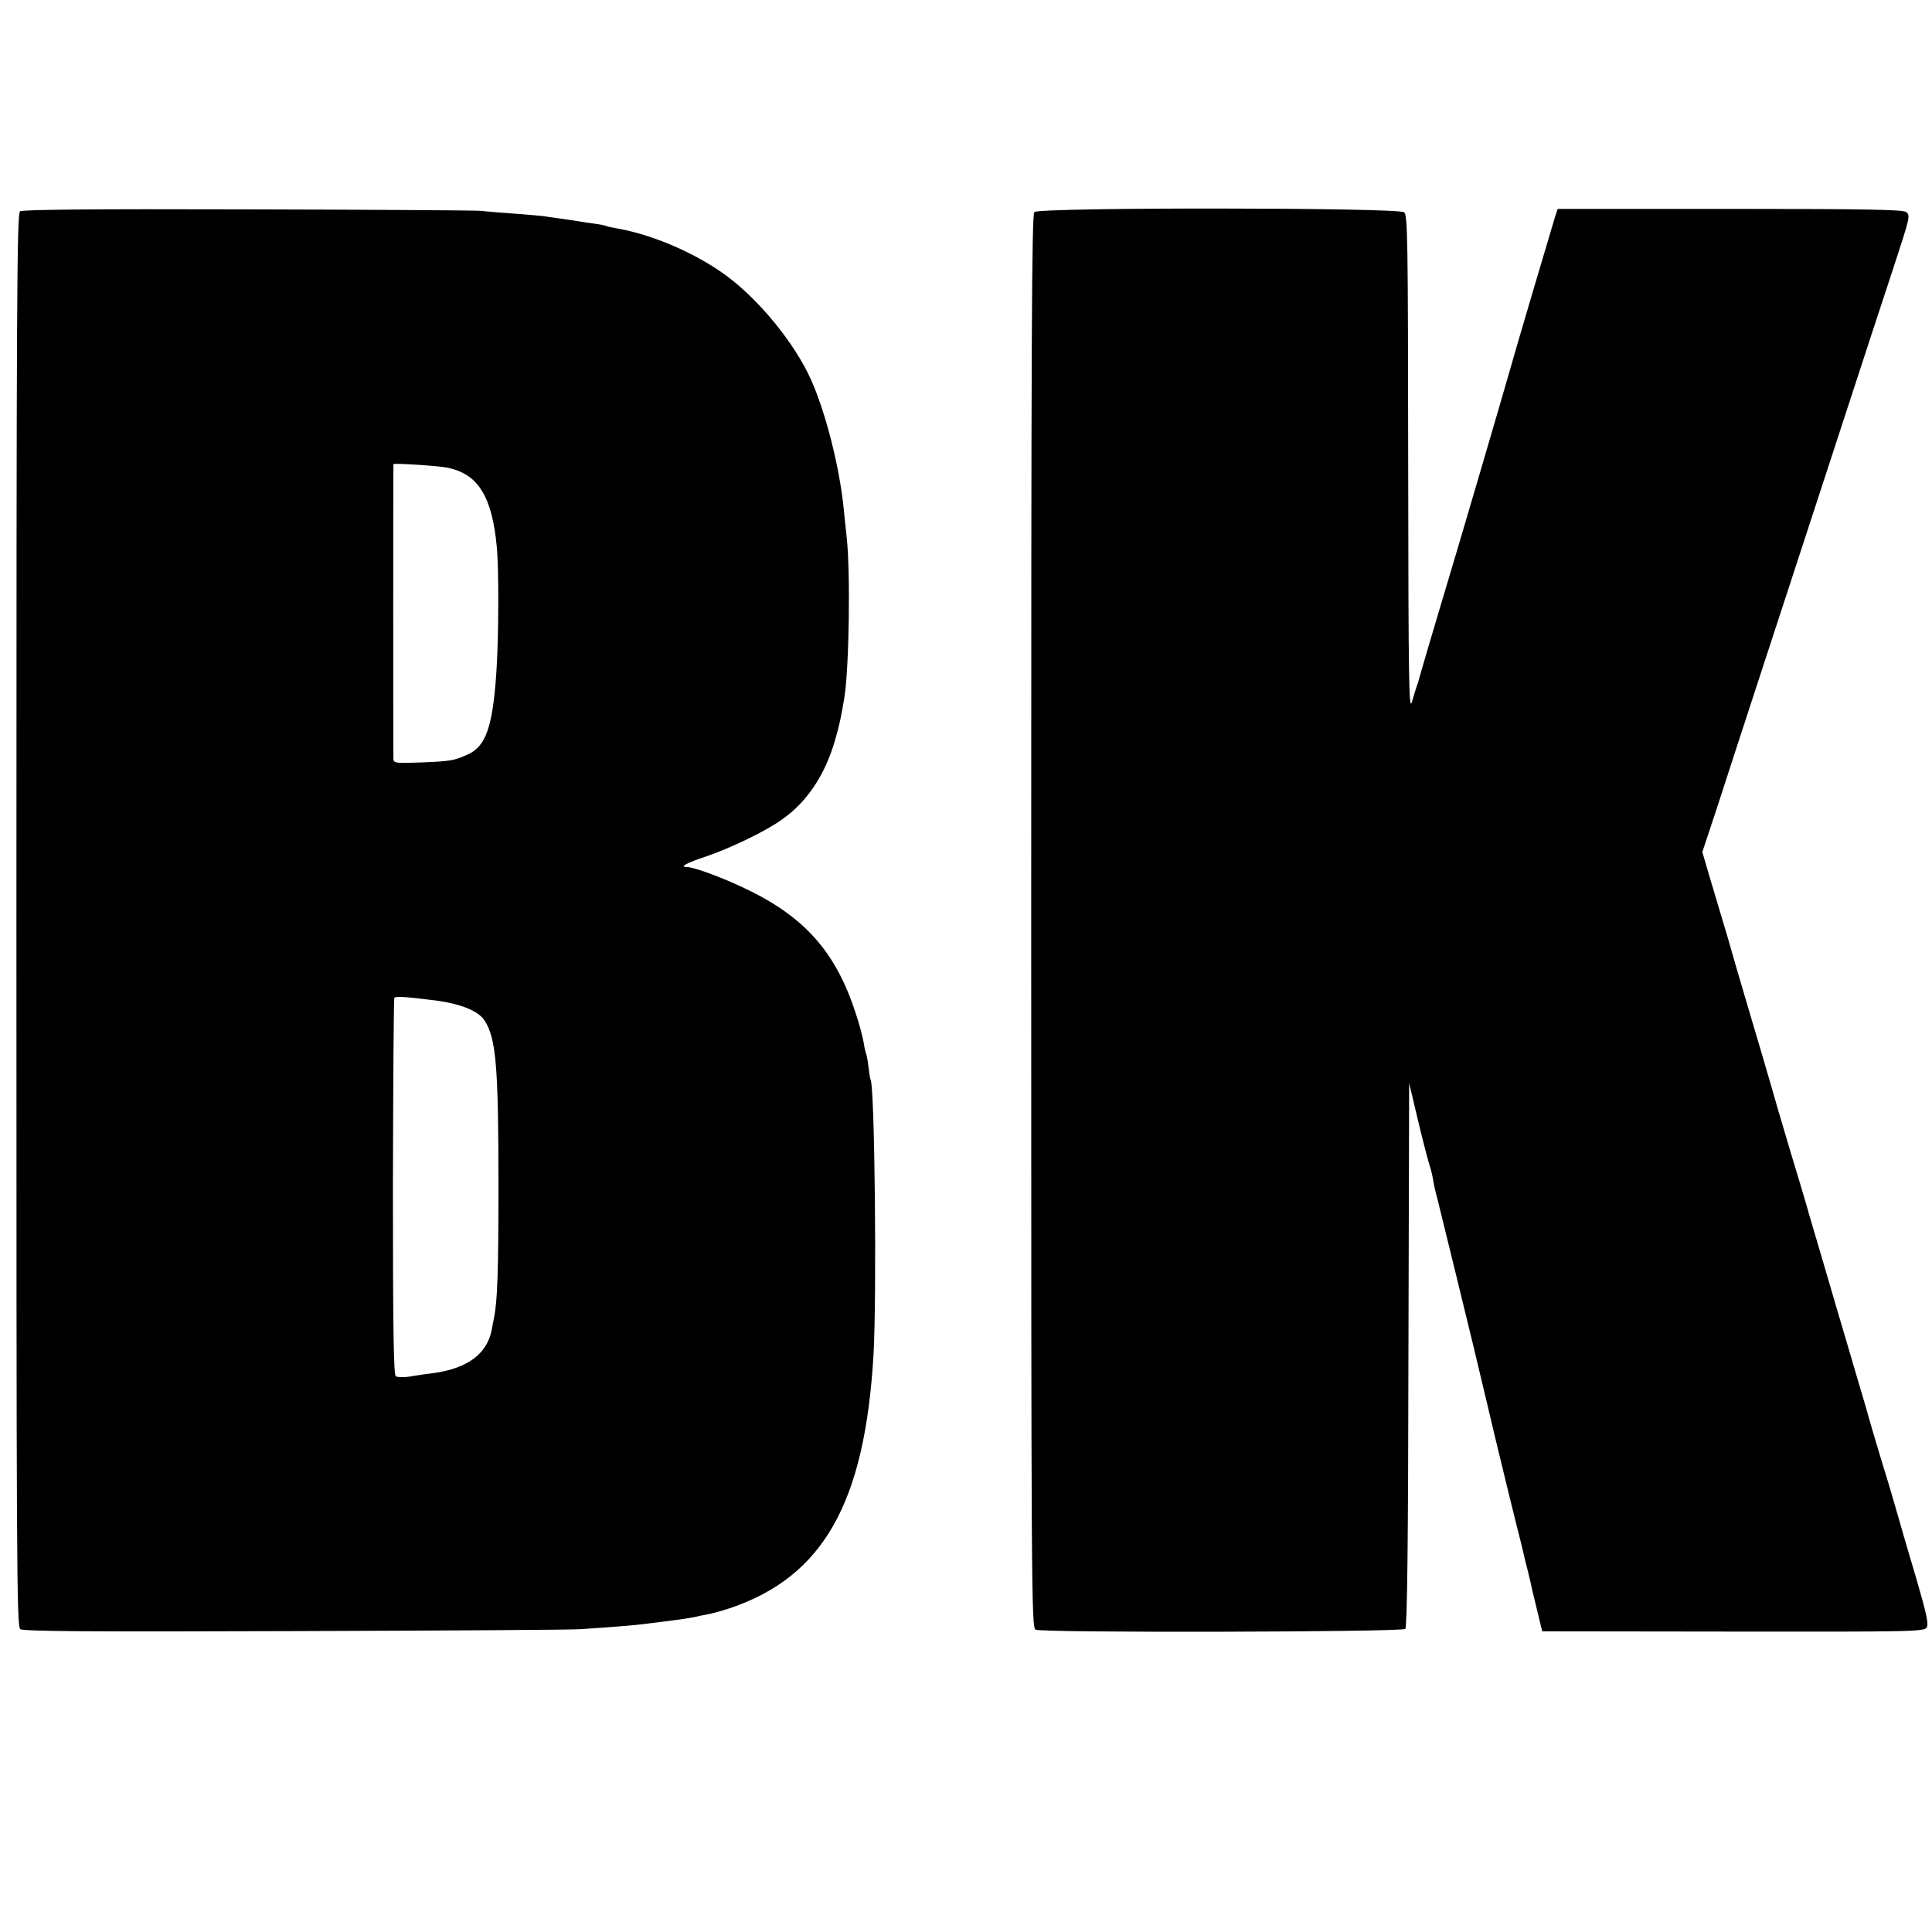
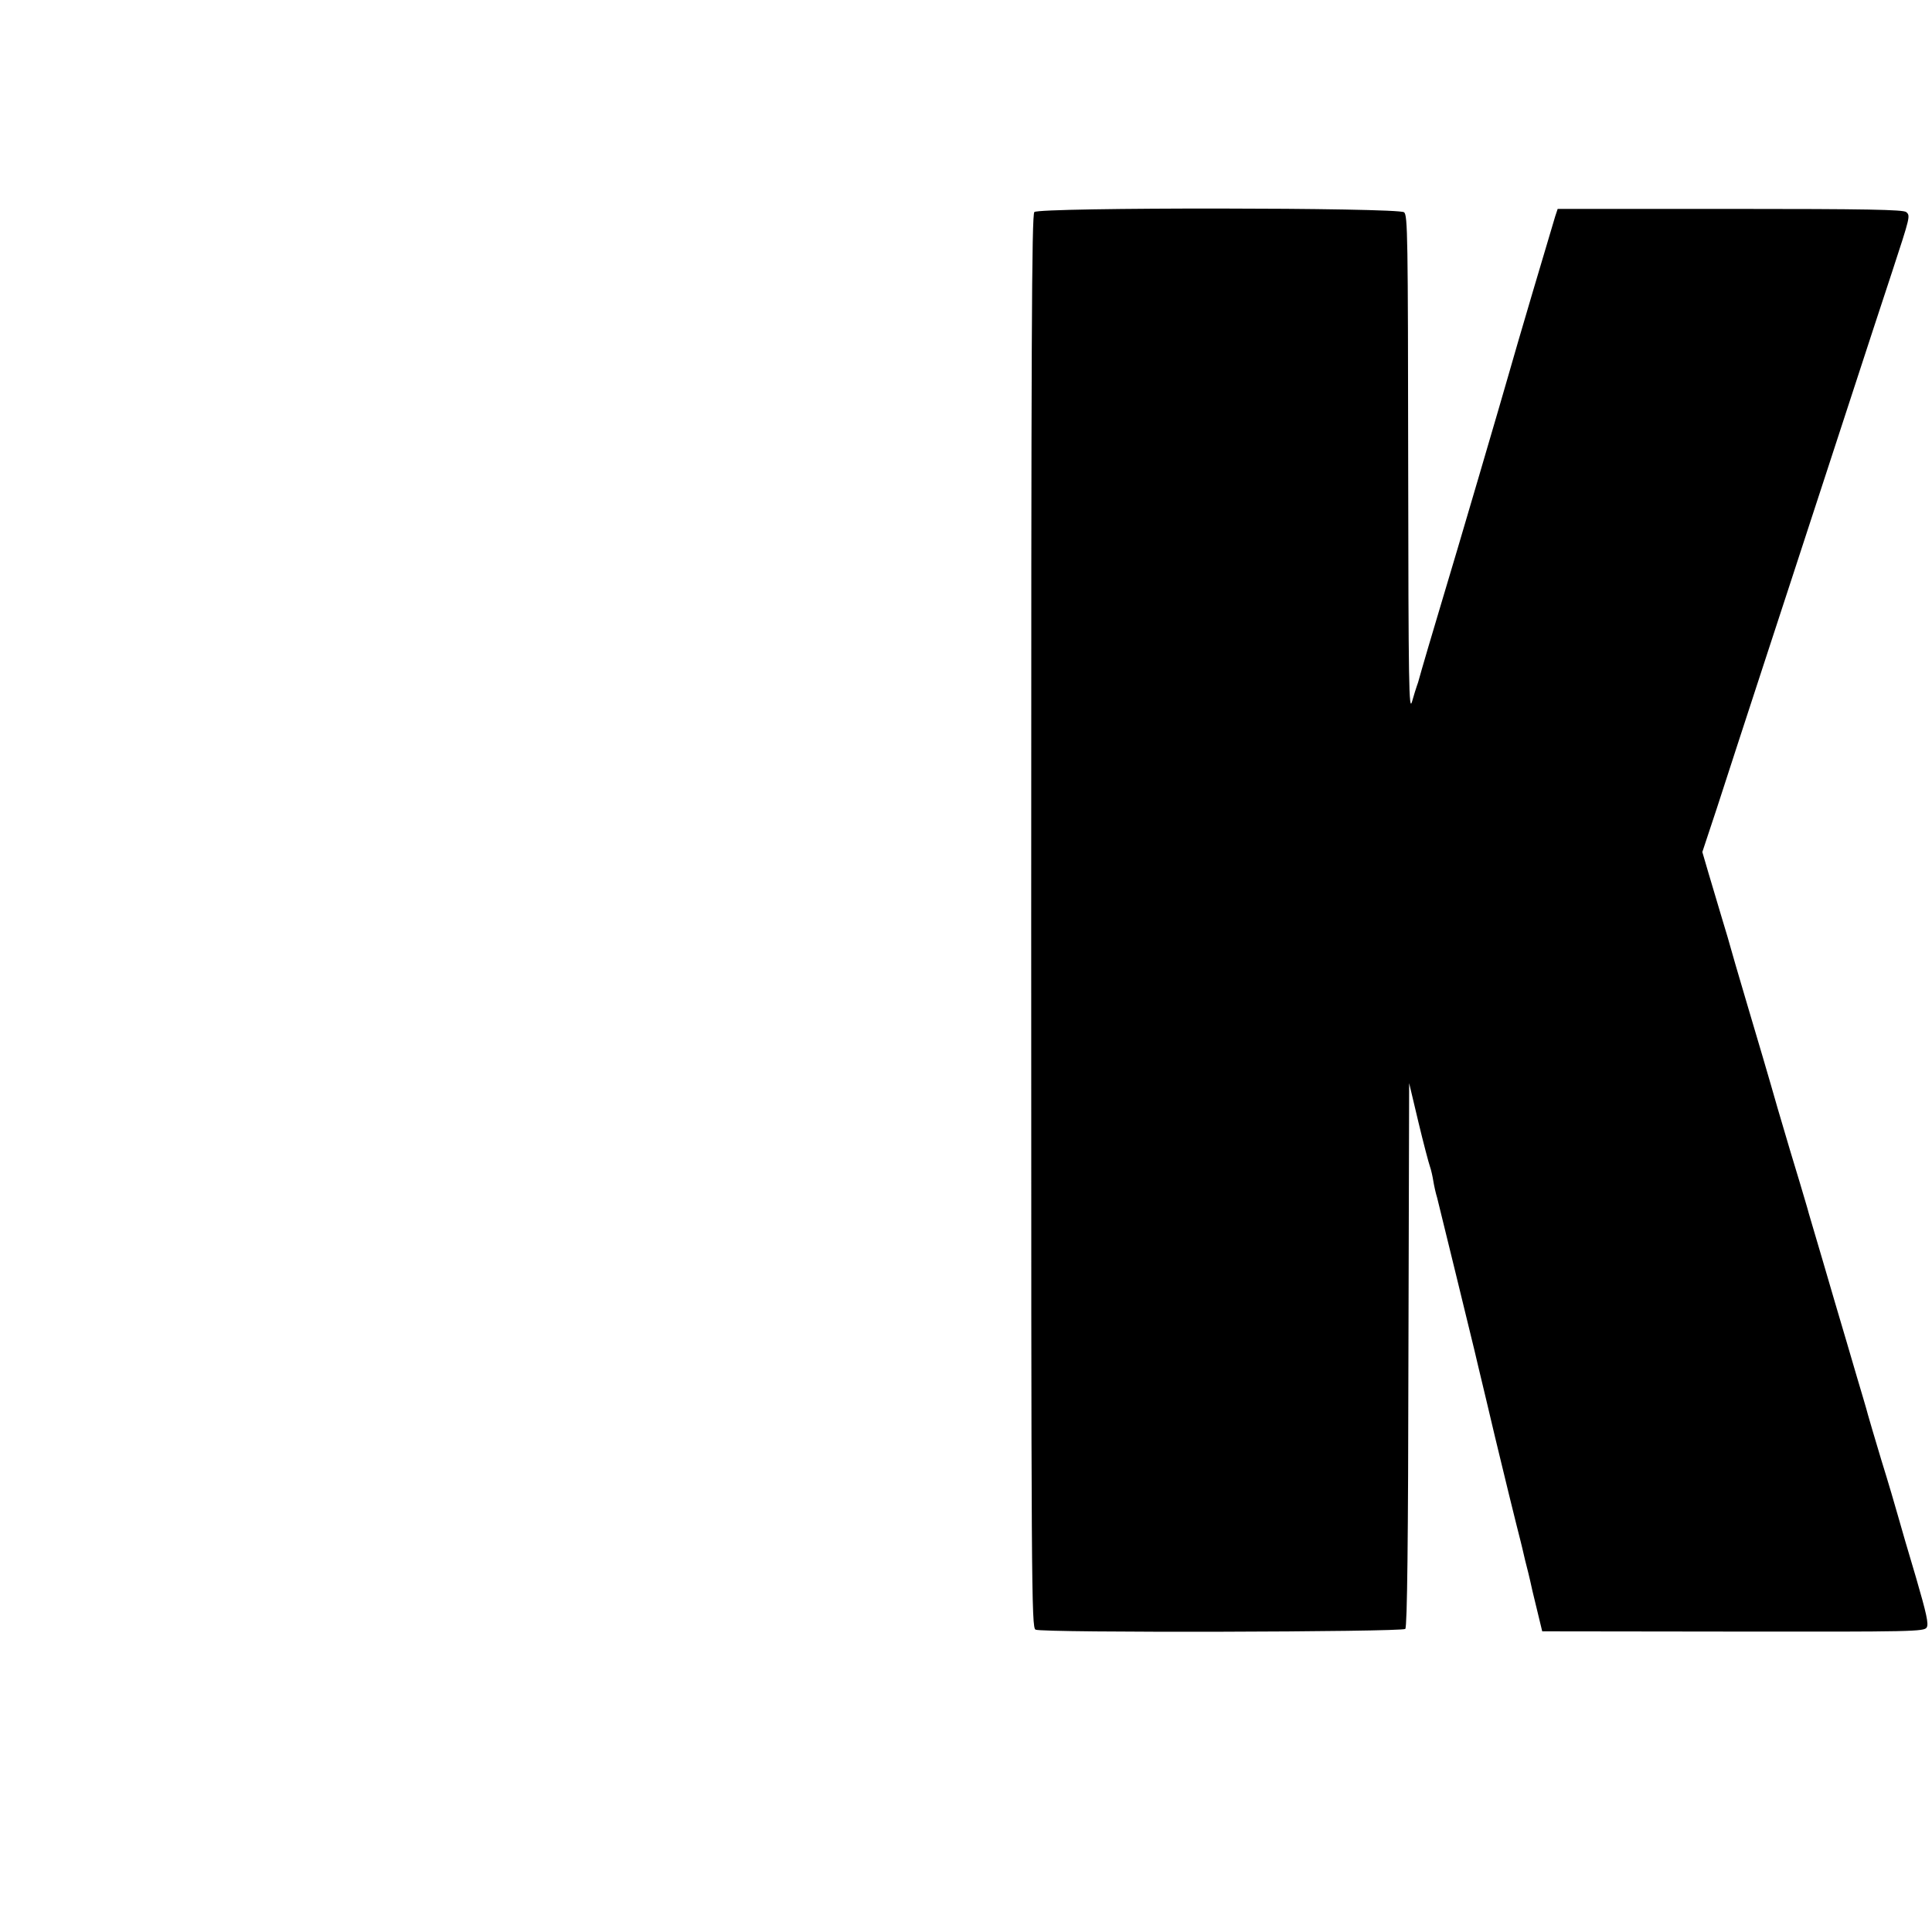
<svg xmlns="http://www.w3.org/2000/svg" version="1.0" width="800pt" height="800pt" viewBox="0 0 800 800" preserveAspectRatio="xMidYMid meet">
  <g transform="translate(0,800) scale(0.1,-0.1)" fill="#000000" stroke="none">
-     <path d="M83 7125 c-13 -10 -15 -355 -15 -2935 0 -2685 1 -2925 16 -2936 13 -9 284 -11 1139 -8 617 2 1149 5 1182 8 123 8 231 17 260 21 17 2 53 7 80 10 72 9 118 16 135 20 8 2 30 7 48 10 19 3 61 15 95 26 386 131 558 435 594 1049 14 245 5 1112 -12 1139 -2 4 -6 28 -9 55 -3 26 -8 51 -10 54 -2 4 -7 25 -10 47 -4 22 -18 76 -33 120 -83 256 -214 402 -466 520 -98 46 -206 85 -234 85 -31 0 0 17 82 44 104 36 246 104 315 154 102 72 177 184 218 328 18 62 25 95 38 174 20 119 26 517 10 665 -4 33 -9 85 -12 115 -17 174 -75 402 -135 536 -67 151 -214 331 -352 433 -127 93 -305 170 -456 196 -19 3 -37 7 -40 9 -3 2 -26 7 -51 10 -25 3 -54 8 -66 10 -12 2 -45 7 -74 11 -29 4 -60 8 -69 10 -9 1 -61 6 -116 10 -55 4 -120 9 -145 12 -25 2 -461 5 -969 6 -654 2 -927 -1 -938 -8z m1766 -1061 c129 -24 188 -117 208 -327 9 -91 8 -369 -1 -511 -15 -233 -43 -316 -119 -350 -58 -26 -71 -28 -189 -33 -109 -4 -118 -3 -119 14 -1 23 -1 1217 0 1221 1 5 177 -6 220 -14z m-36 -2208 c98 -14 168 -43 193 -81 48 -73 58 -189 58 -680 0 -363 -4 -482 -19 -555 -3 -14 -7 -35 -9 -47 -19 -99 -101 -160 -243 -179 -26 -3 -69 -9 -95 -14 -26 -4 -52 -3 -59 1 -9 5 -12 188 -12 782 1 427 3 780 6 785 5 8 55 4 180 -12z" />
    <path d="M4283 7122 c-11 -11 -13 -523 -13 -2937 0 -2775 1 -2925 18 -2933 25 -14 1518 -10 1531 3 8 8 12 370 13 1135 l3 1125 38 -160 c21 -88 43 -171 48 -185 5 -14 11 -41 14 -60 3 -19 10 -51 16 -70 7 -28 140 -571 154 -630 2 -8 24 -103 50 -210 25 -107 48 -202 50 -210 3 -15 83 -341 91 -370 2 -8 11 -44 19 -80 9 -36 19 -74 21 -85 2 -11 14 -63 27 -115 l23 -95 791 -1 c744 -1 791 0 801 17 9 14 -1 58 -44 206 -31 103 -64 217 -74 253 -10 36 -41 142 -70 235 -28 94 -53 177 -55 186 -2 8 -11 40 -20 70 -9 30 -39 131 -66 224 -28 94 -73 247 -100 340 -28 94 -54 184 -59 200 -4 17 -22 75 -38 130 -17 55 -58 192 -91 305 -32 113 -89 306 -126 430 -37 124 -68 232 -70 240 -2 8 -17 60 -34 115 -16 55 -42 140 -56 188 l-26 89 60 181 c32 100 123 378 201 617 78 239 155 473 170 520 15 47 90 274 165 505 75 231 161 492 190 580 75 229 76 232 58 247 -13 10 -162 13 -729 13 l-714 0 -10 -30 c-17 -55 -172 -579 -190 -645 -18 -65 -229 -784 -275 -935 -31 -102 -97 -327 -100 -340 -1 -5 -5 -17 -8 -25 -3 -8 -12 -37 -20 -65 -13 -45 -15 61 -16 981 -1 945 -2 1033 -17 1045 -25 20 -1511 21 -1531 1z" />
  </g>
</svg>